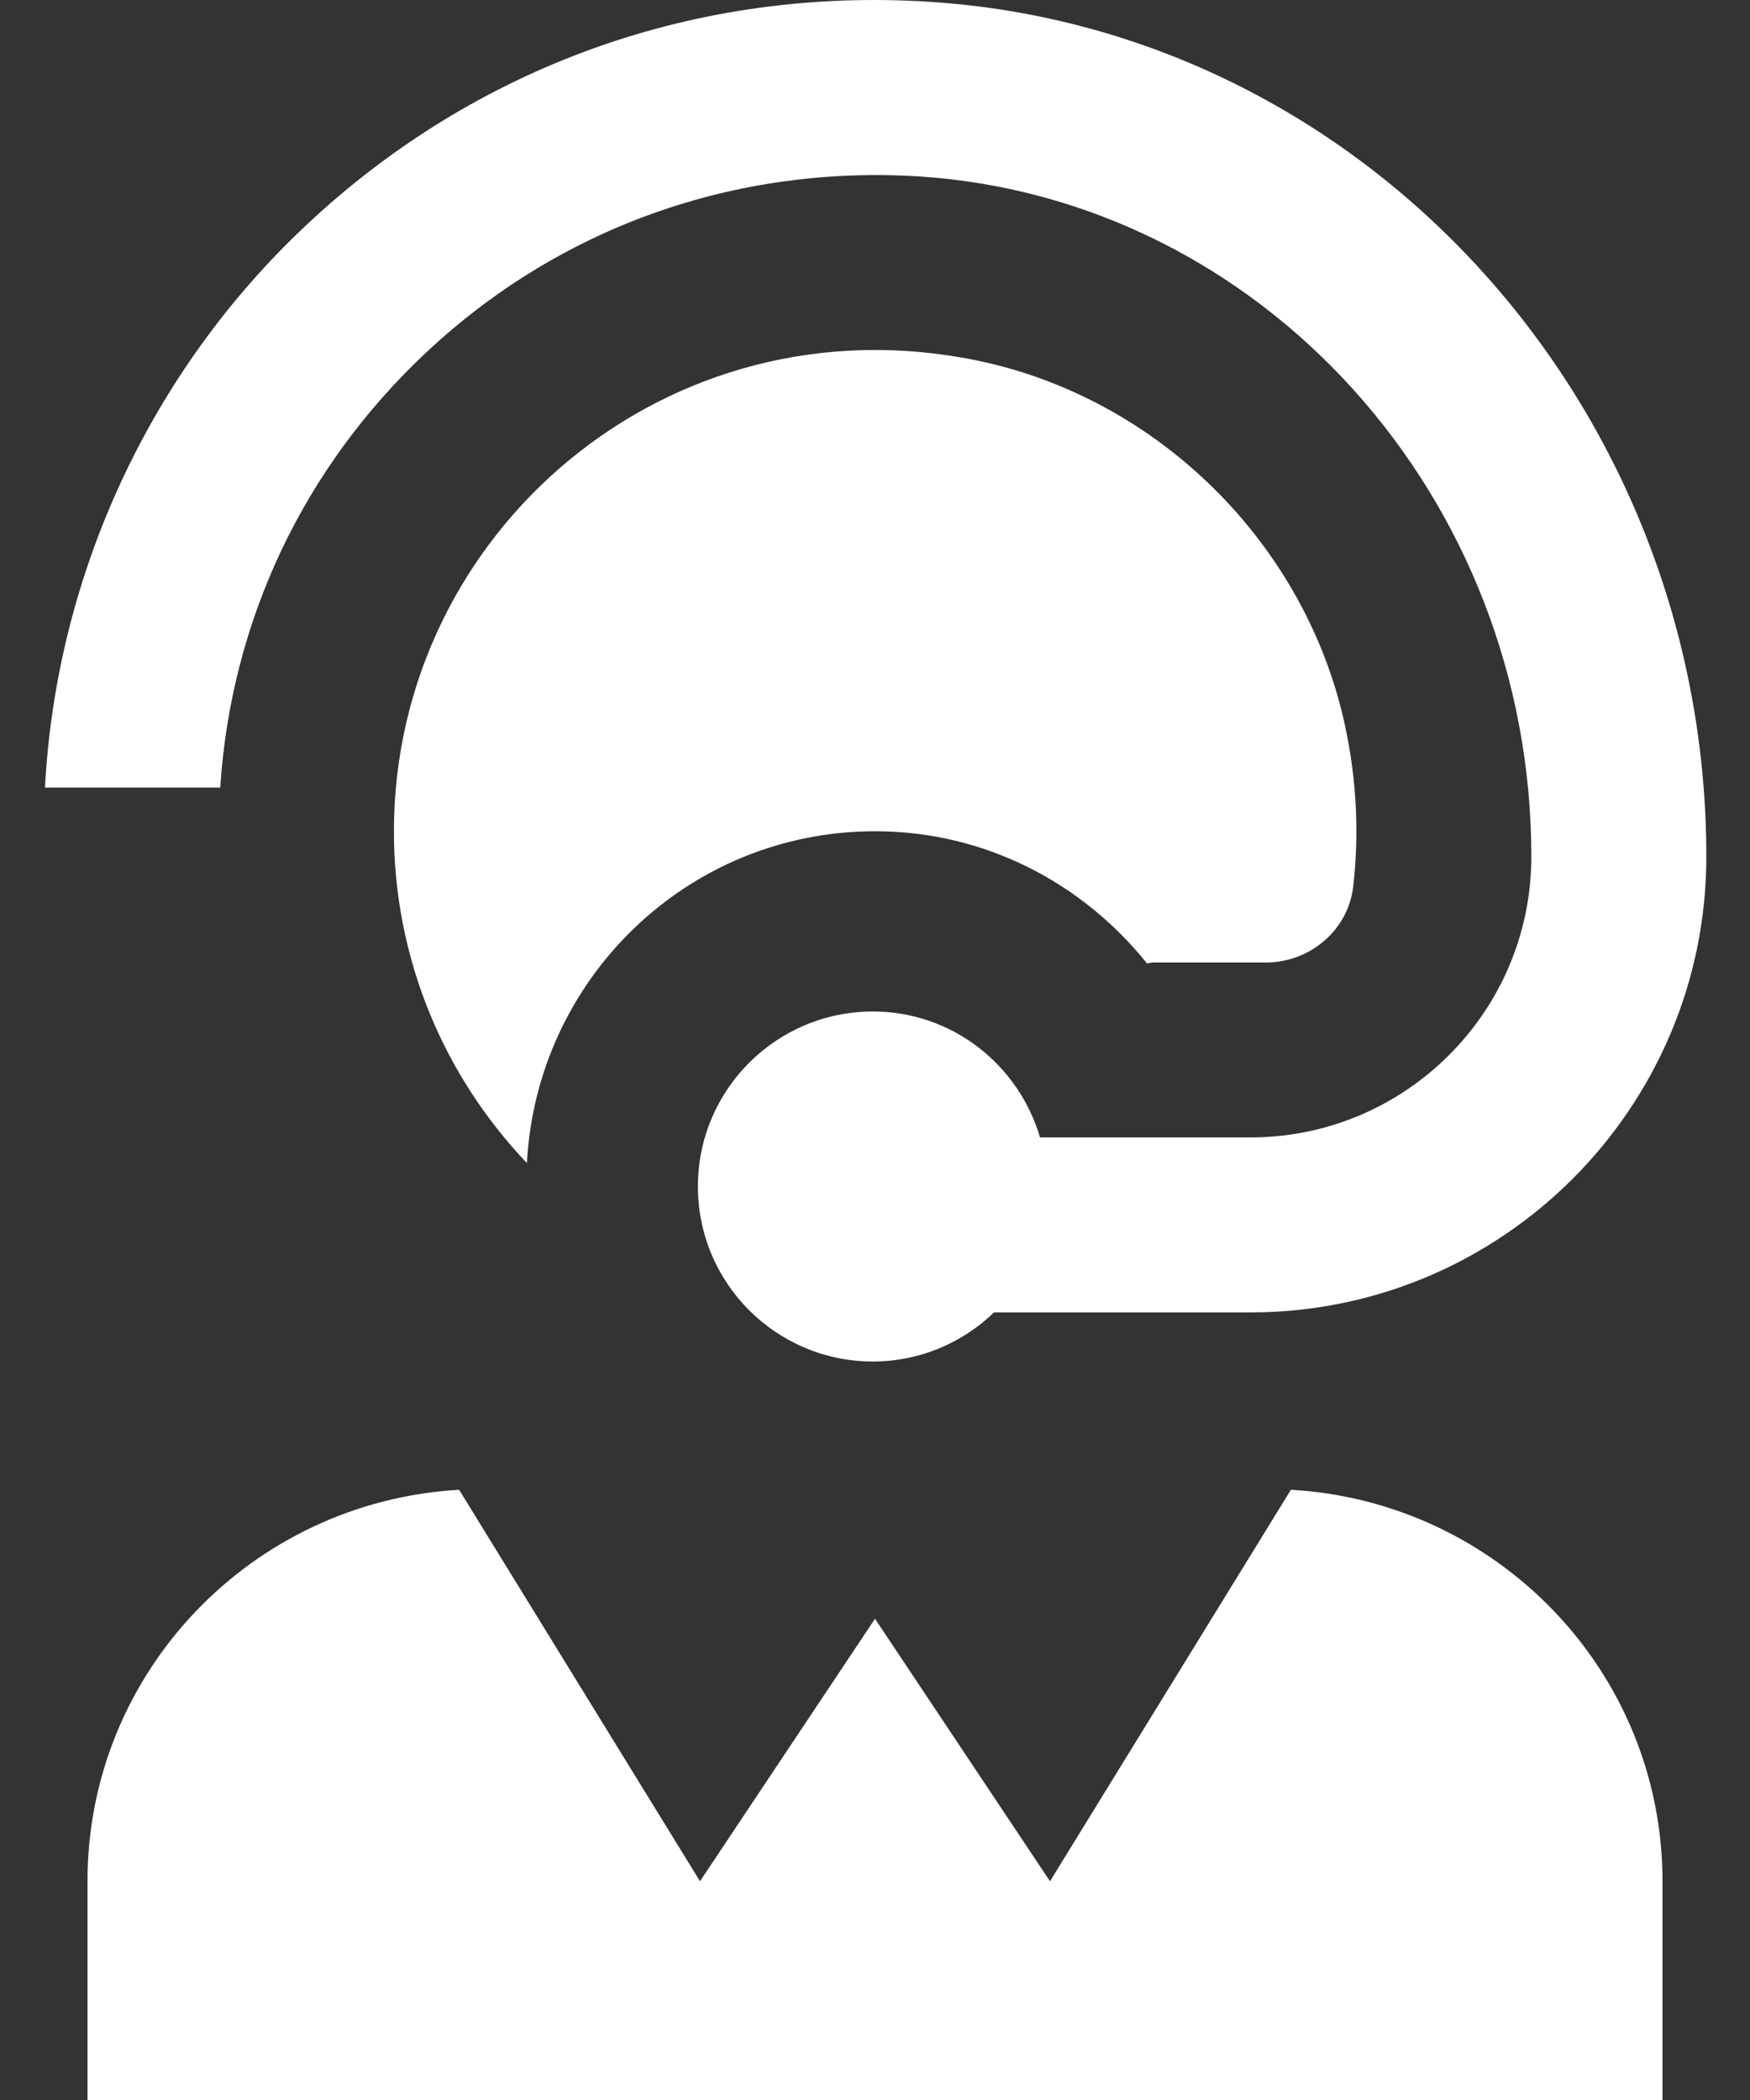
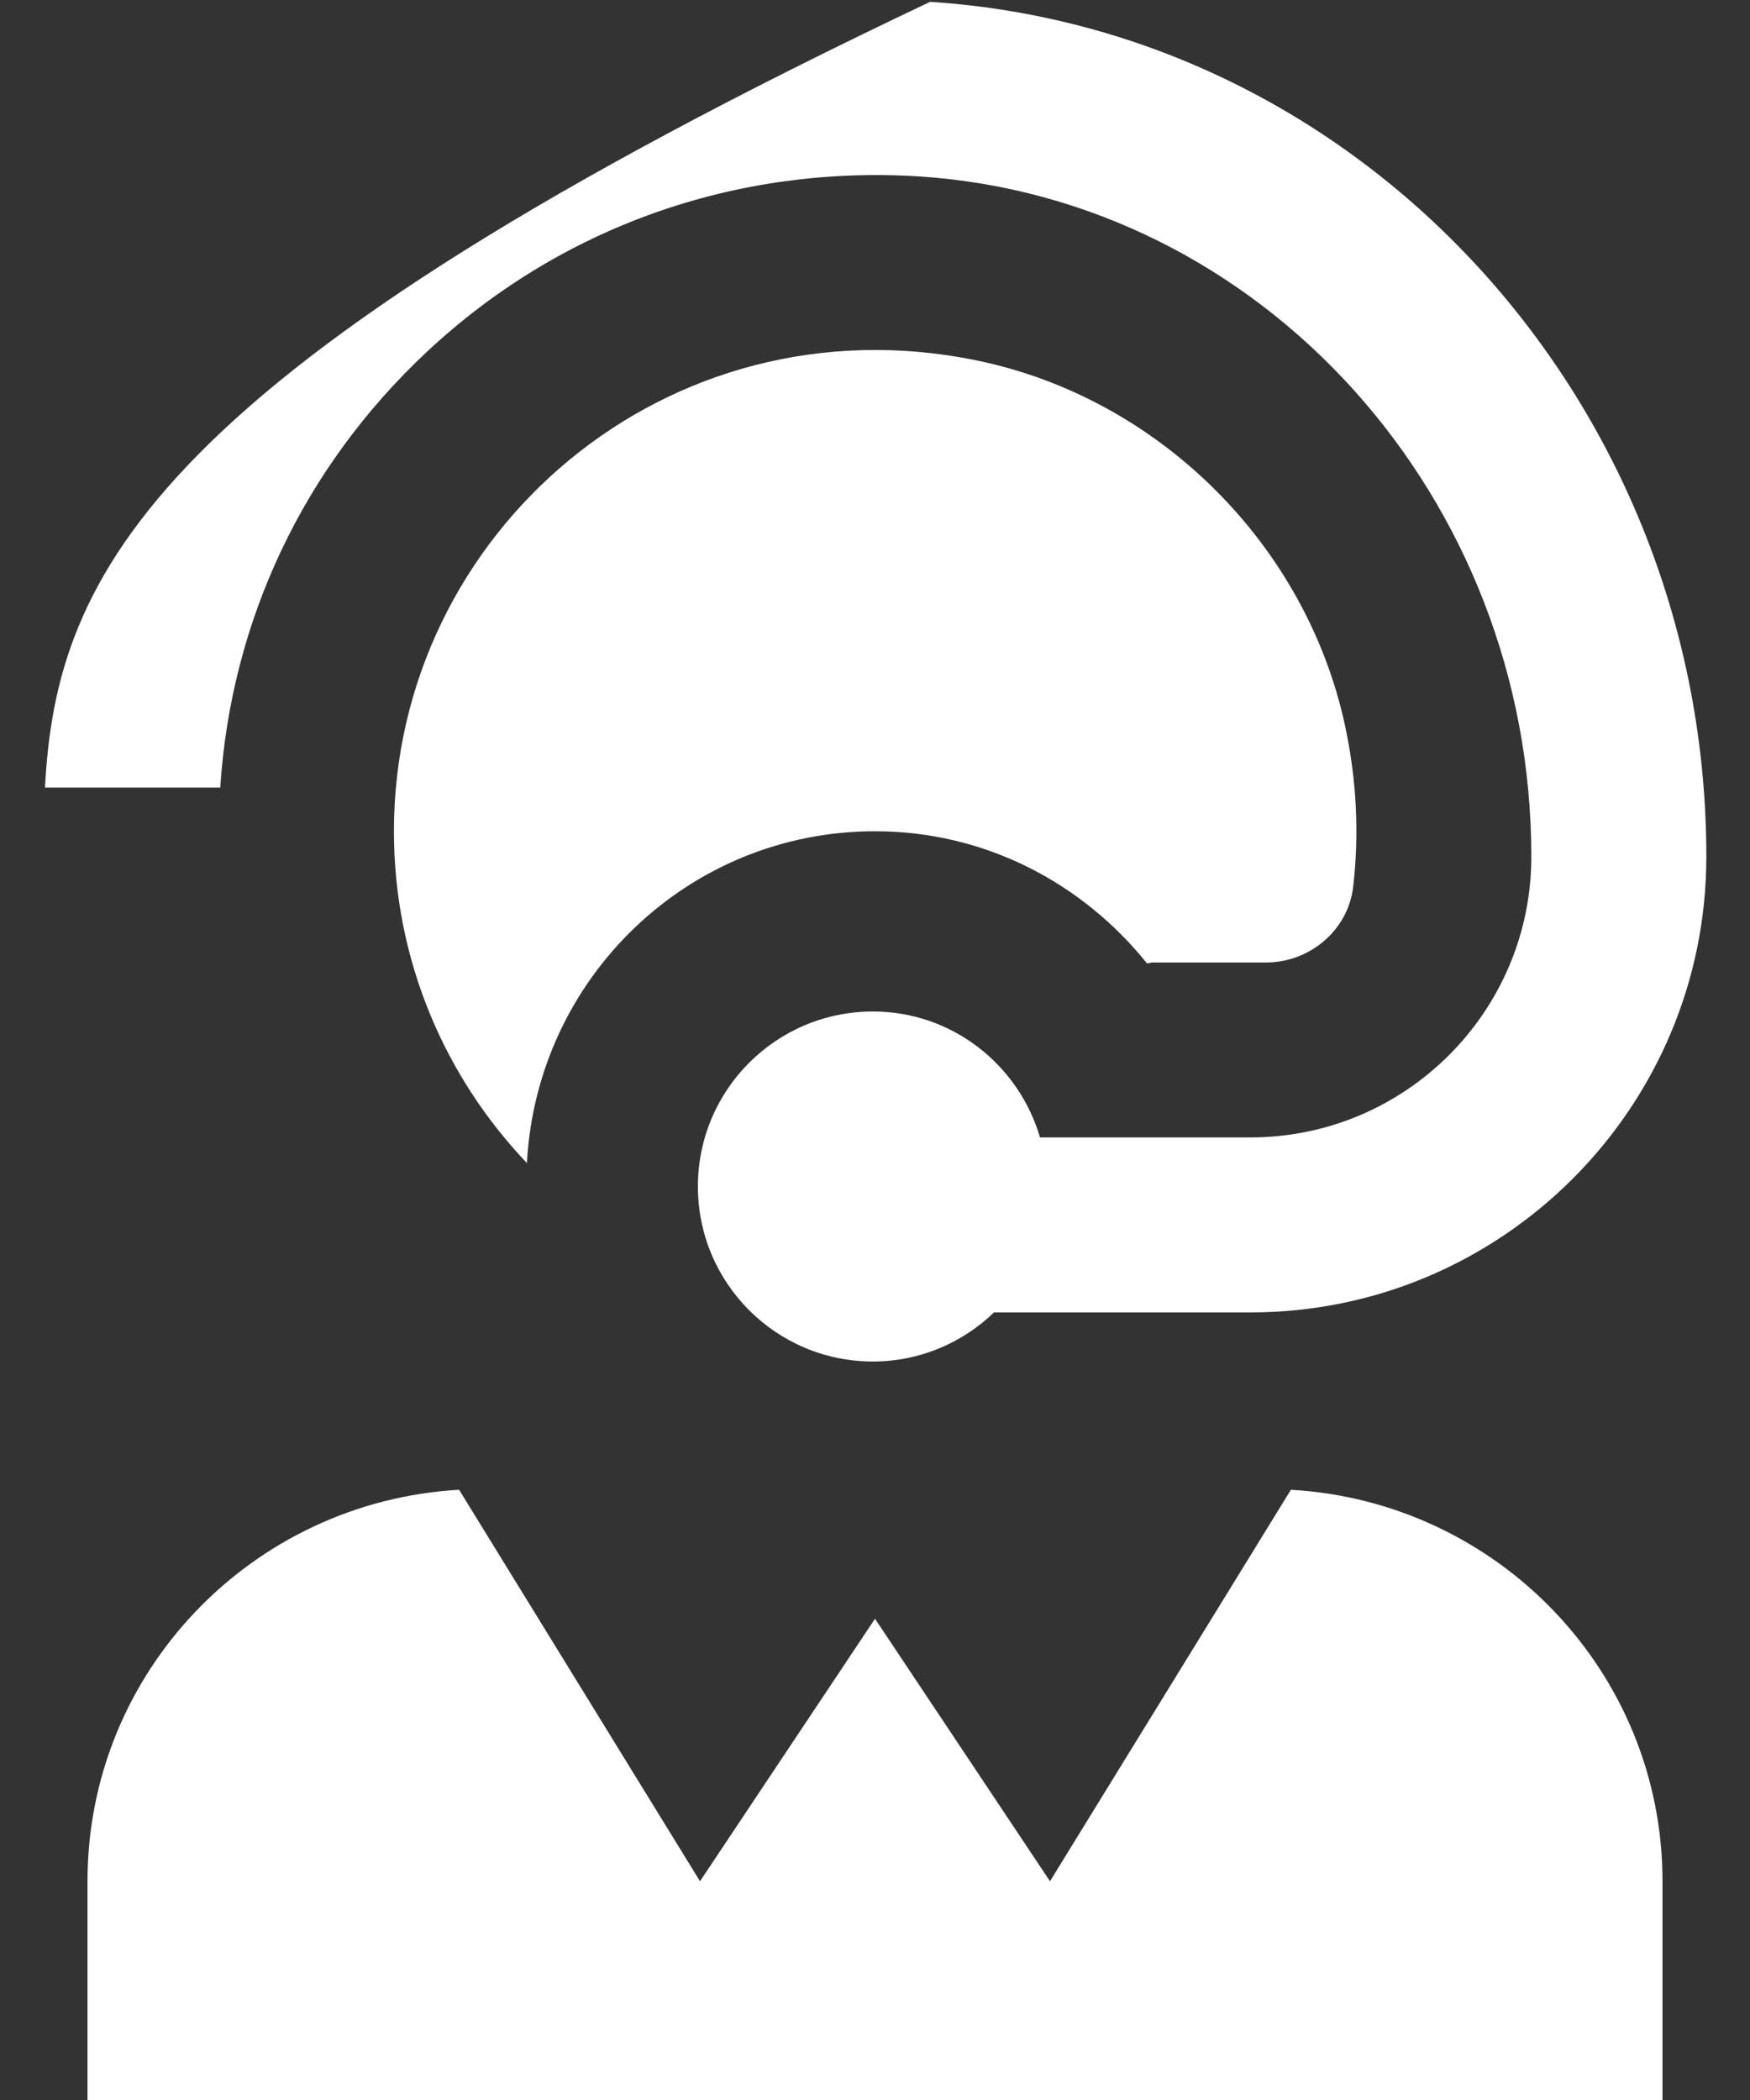
<svg xmlns="http://www.w3.org/2000/svg" width="20" height="24" viewBox="0 0 20 24" fill="none">
  <rect x="0" y="0" width="20" height="24" fill="#333333" stroke="none" />
-   <path d="M19 21.5V24H1V21.5C1 19.105 2.885 17.16 5.247 17.026L8 21.5L10 18.5L12 21.5L14.753 17.026C17.115 17.16 19 19.106 19 21.5ZM4.872 4.027C6.401 2.594 8.403 1.886 10.502 2.016C14.426 2.27 17.501 5.685 17.501 9.79C17.501 11.56 16.062 12.999 14.292 12.999H11.886C11.642 12.17 10.884 11.56 9.976 11.56C8.871 11.56 7.976 12.455 7.976 13.56C7.976 14.665 8.871 15.56 9.976 15.56C10.514 15.56 11.001 15.345 11.36 14.999H14.292C17.164 14.999 19.501 12.662 19.501 9.79C19.5 4.634 15.604 0.342 10.63 0.021C7.966 -0.152 5.439 0.753 3.504 2.569C1.717 4.244 0.643 6.565 0.514 9.001H2.517C2.64 7.098 3.465 5.346 4.872 4.027ZM13.109 11.011C13.132 11.006 13.162 11 13.162 11H14.468C14.969 11 15.407 10.632 15.465 10.134C15.533 9.547 15.508 8.932 15.374 8.303C14.93 6.224 13.243 4.547 11.161 4.119C7.624 3.392 4.502 6.089 4.502 9.5C4.502 10.969 5.081 12.305 6.022 13.292C6.133 11.182 7.863 9.5 10.001 9.5C11.264 9.5 12.376 10.097 13.109 11.011Z" fill="white" />
+   <path d="M19 21.5V24H1V21.5C1 19.105 2.885 17.16 5.247 17.026L8 21.5L10 18.5L12 21.5L14.753 17.026C17.115 17.16 19 19.106 19 21.5ZM4.872 4.027C6.401 2.594 8.403 1.886 10.502 2.016C14.426 2.27 17.501 5.685 17.501 9.79C17.501 11.56 16.062 12.999 14.292 12.999H11.886C11.642 12.17 10.884 11.56 9.976 11.56C8.871 11.56 7.976 12.455 7.976 13.56C7.976 14.665 8.871 15.56 9.976 15.56C10.514 15.56 11.001 15.345 11.36 14.999H14.292C17.164 14.999 19.501 12.662 19.501 9.79C19.5 4.634 15.604 0.342 10.63 0.021C1.717 4.244 0.643 6.565 0.514 9.001H2.517C2.64 7.098 3.465 5.346 4.872 4.027ZM13.109 11.011C13.132 11.006 13.162 11 13.162 11H14.468C14.969 11 15.407 10.632 15.465 10.134C15.533 9.547 15.508 8.932 15.374 8.303C14.93 6.224 13.243 4.547 11.161 4.119C7.624 3.392 4.502 6.089 4.502 9.5C4.502 10.969 5.081 12.305 6.022 13.292C6.133 11.182 7.863 9.5 10.001 9.5C11.264 9.5 12.376 10.097 13.109 11.011Z" fill="white" />
</svg>